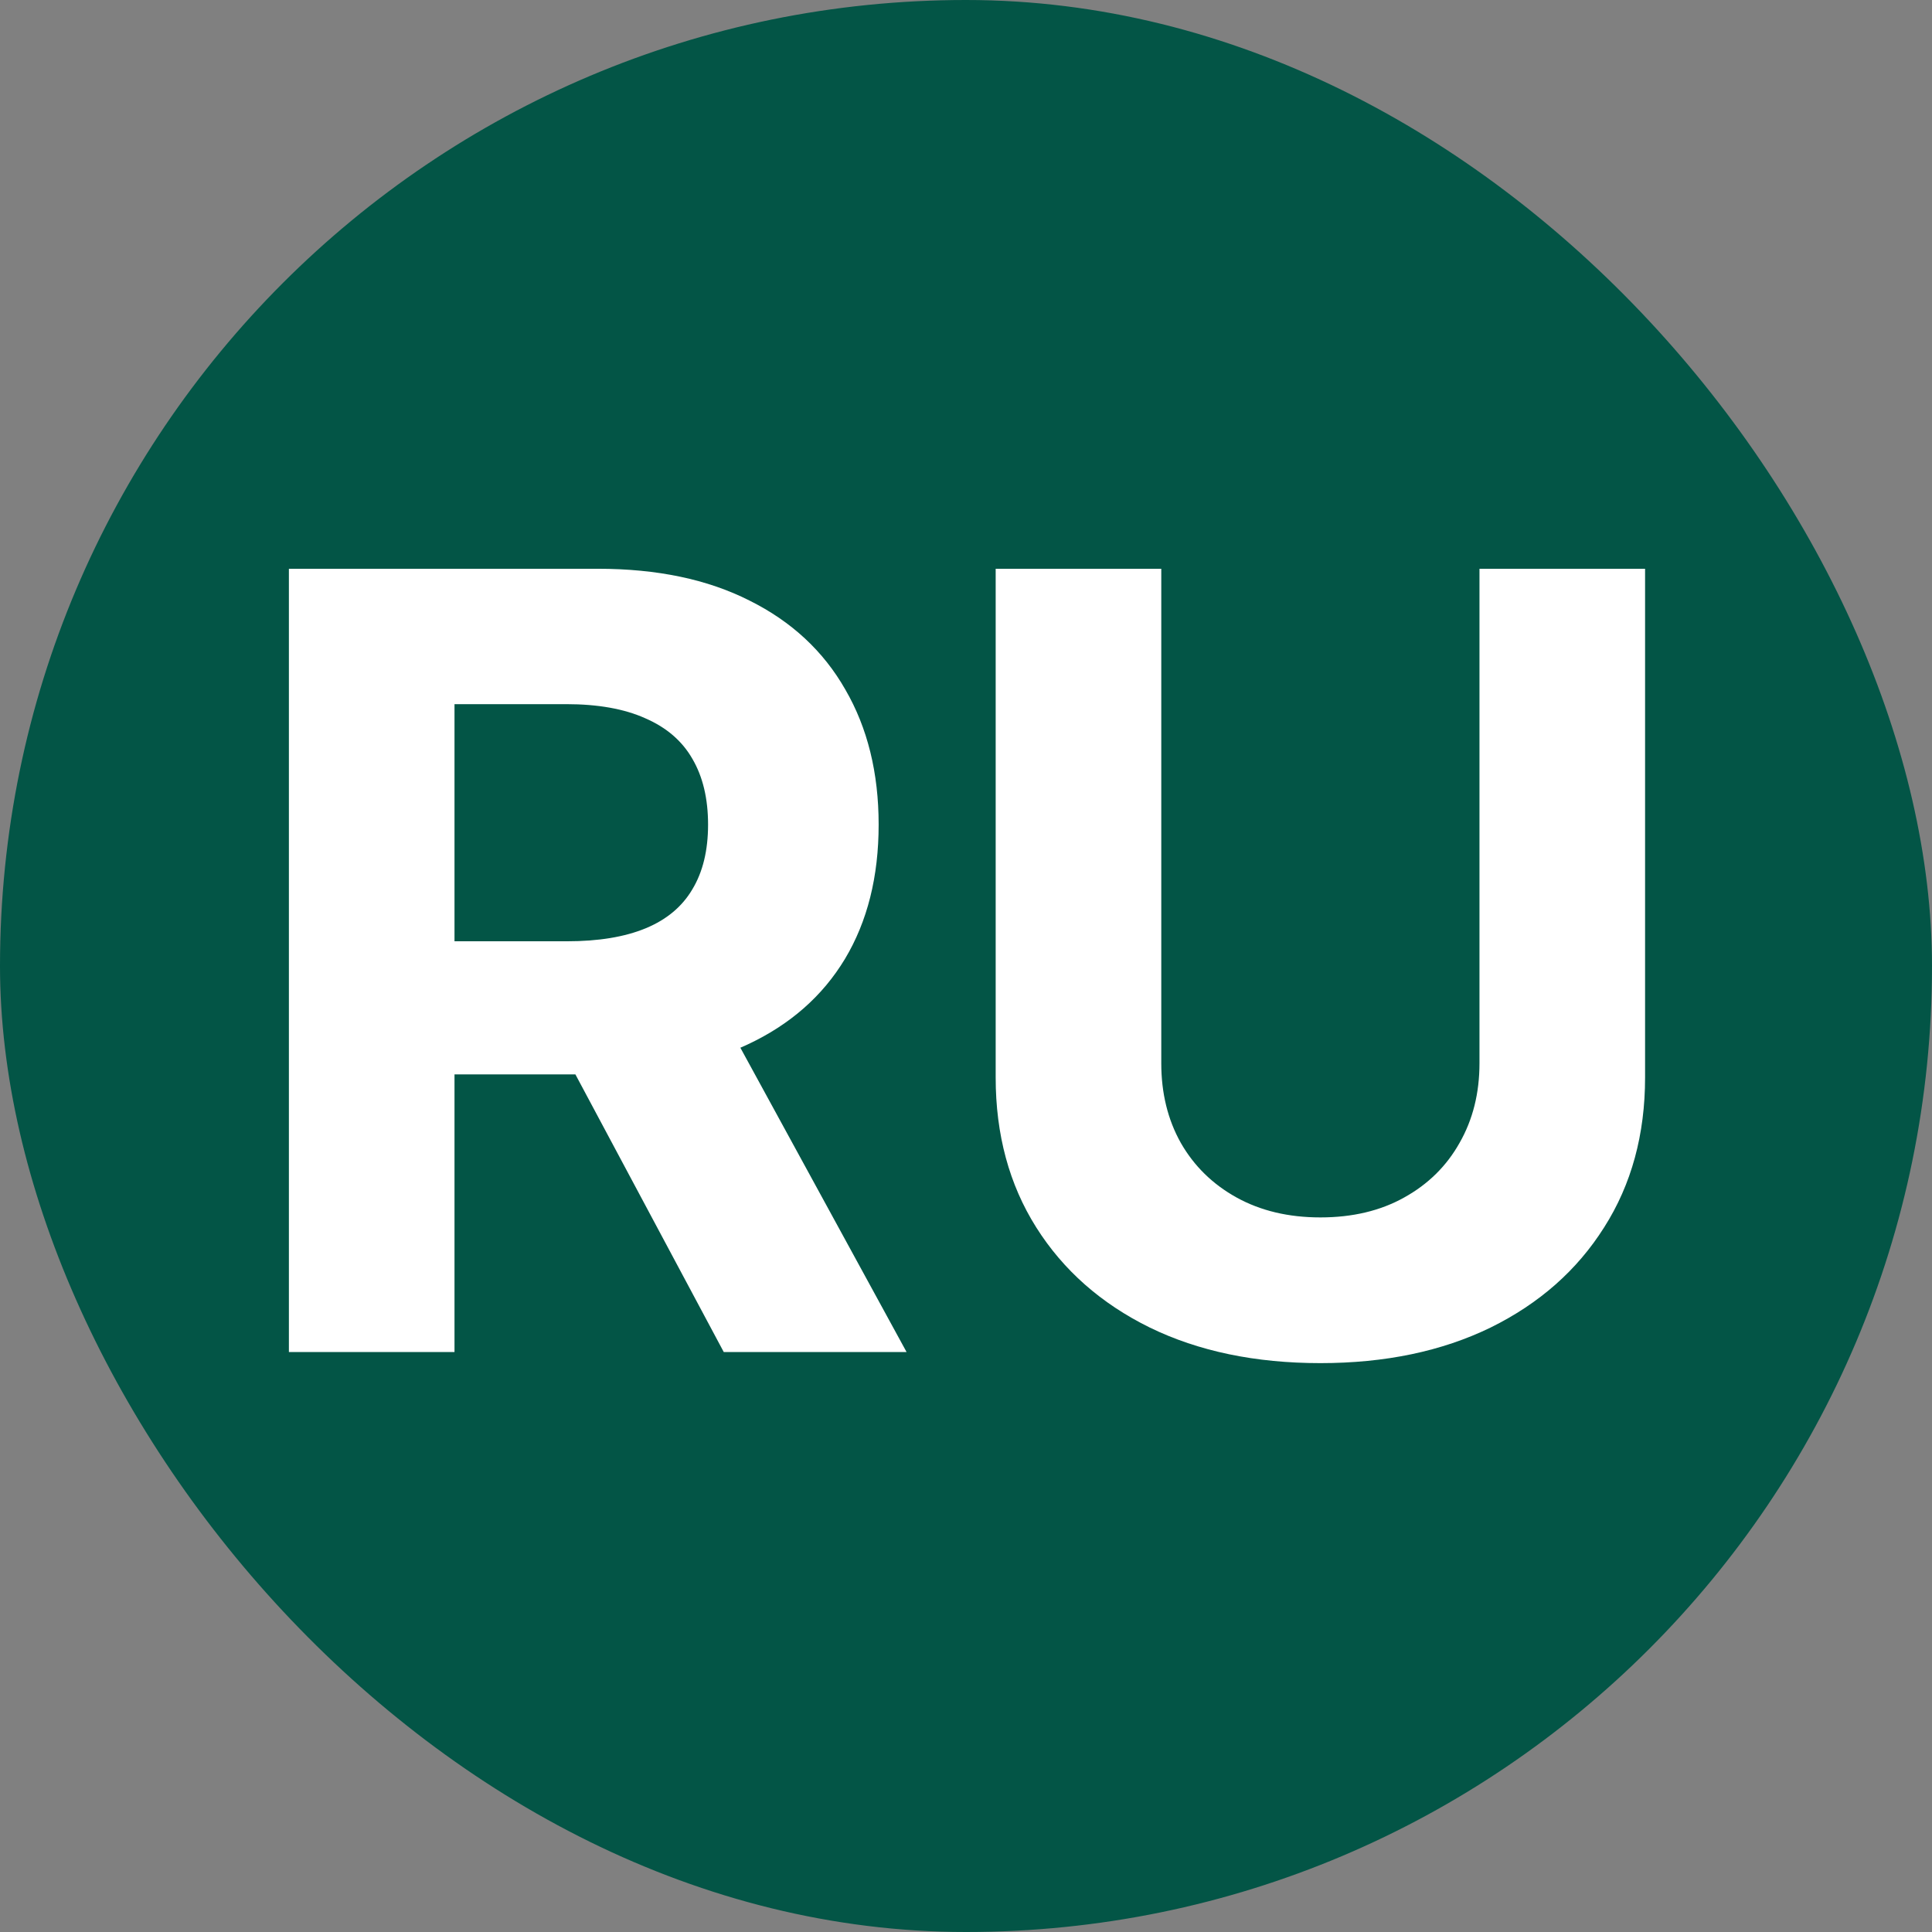
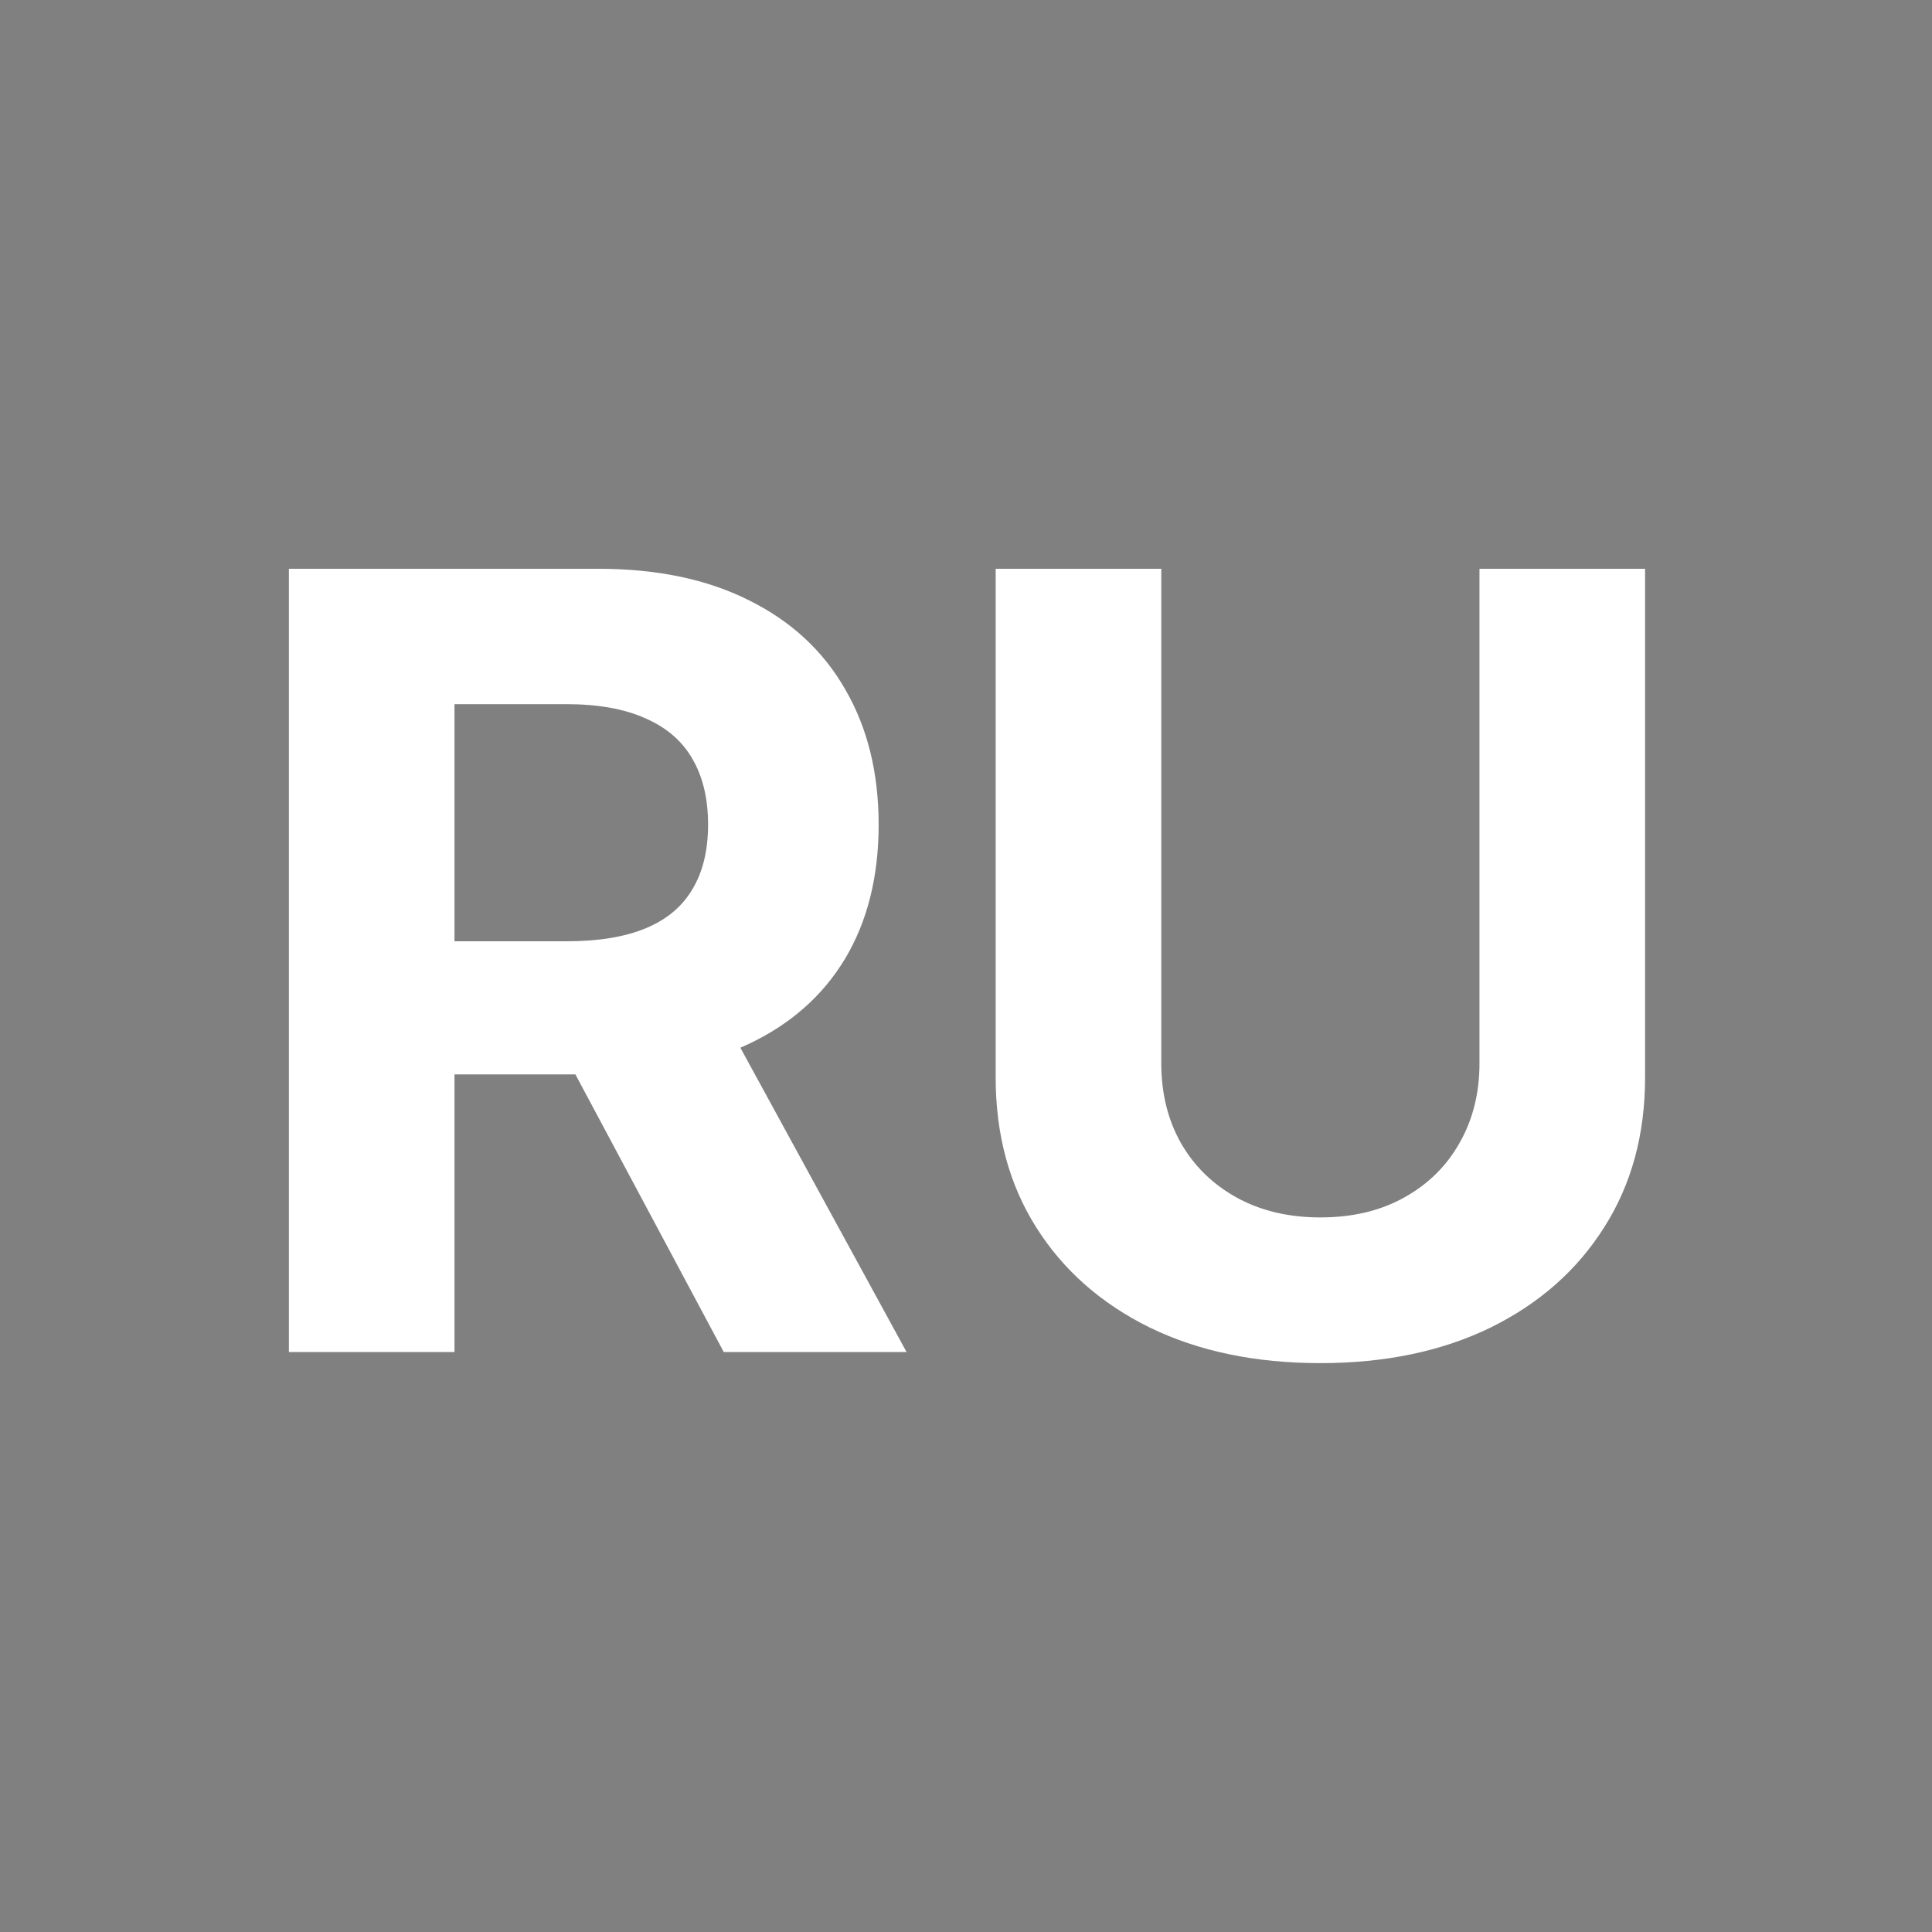
<svg xmlns="http://www.w3.org/2000/svg" width="214" height="214" viewBox="0 0 214 214" fill="none">
  <rect x="0" y="0" width="214" height="214" fill="#808080" stroke="none" />
-   <rect width="214" height="214" rx="107" fill="#035546" />
  <path d="M32 149.759V63H66.229C72.781 63 78.373 64.172 83.005 66.516C87.665 68.832 91.209 72.122 93.638 76.387C96.095 80.623 97.324 85.608 97.324 91.341C97.324 97.102 96.081 102.059 93.596 106.21C91.111 110.334 87.51 113.497 82.793 115.7C78.105 117.902 72.428 119.004 65.763 119.004H42.845V104.262H62.798C66.3 104.262 69.209 103.781 71.525 102.821C73.841 101.861 75.563 100.421 76.693 98.5C77.851 96.58 78.43 94.193 78.43 91.341C78.43 88.46 77.851 86.031 76.693 84.054C75.563 82.078 73.826 80.581 71.482 79.564C69.166 78.519 66.243 77.996 62.713 77.996H50.343V149.759H32ZM78.853 110.277L100.416 149.759H80.167L59.07 110.277H78.853Z" fill="white" />
  <path d="M163.876 63H182.219V119.343C182.219 125.669 180.708 131.204 177.686 135.949C174.693 140.694 170.499 144.393 165.104 147.048C159.71 149.675 153.426 150.988 146.253 150.988C139.051 150.988 132.753 149.675 127.359 147.048C121.965 144.393 117.771 140.694 114.777 135.949C111.784 131.204 110.287 125.669 110.287 119.343V63H128.63V117.775C128.63 121.08 129.35 124.017 130.79 126.587C132.259 129.157 134.321 131.176 136.975 132.645C139.63 134.113 142.723 134.848 146.253 134.848C149.811 134.848 152.904 134.113 155.53 132.645C158.185 131.176 160.233 129.157 161.673 126.587C163.142 124.017 163.876 121.08 163.876 117.775V63Z" fill="white" />
</svg>